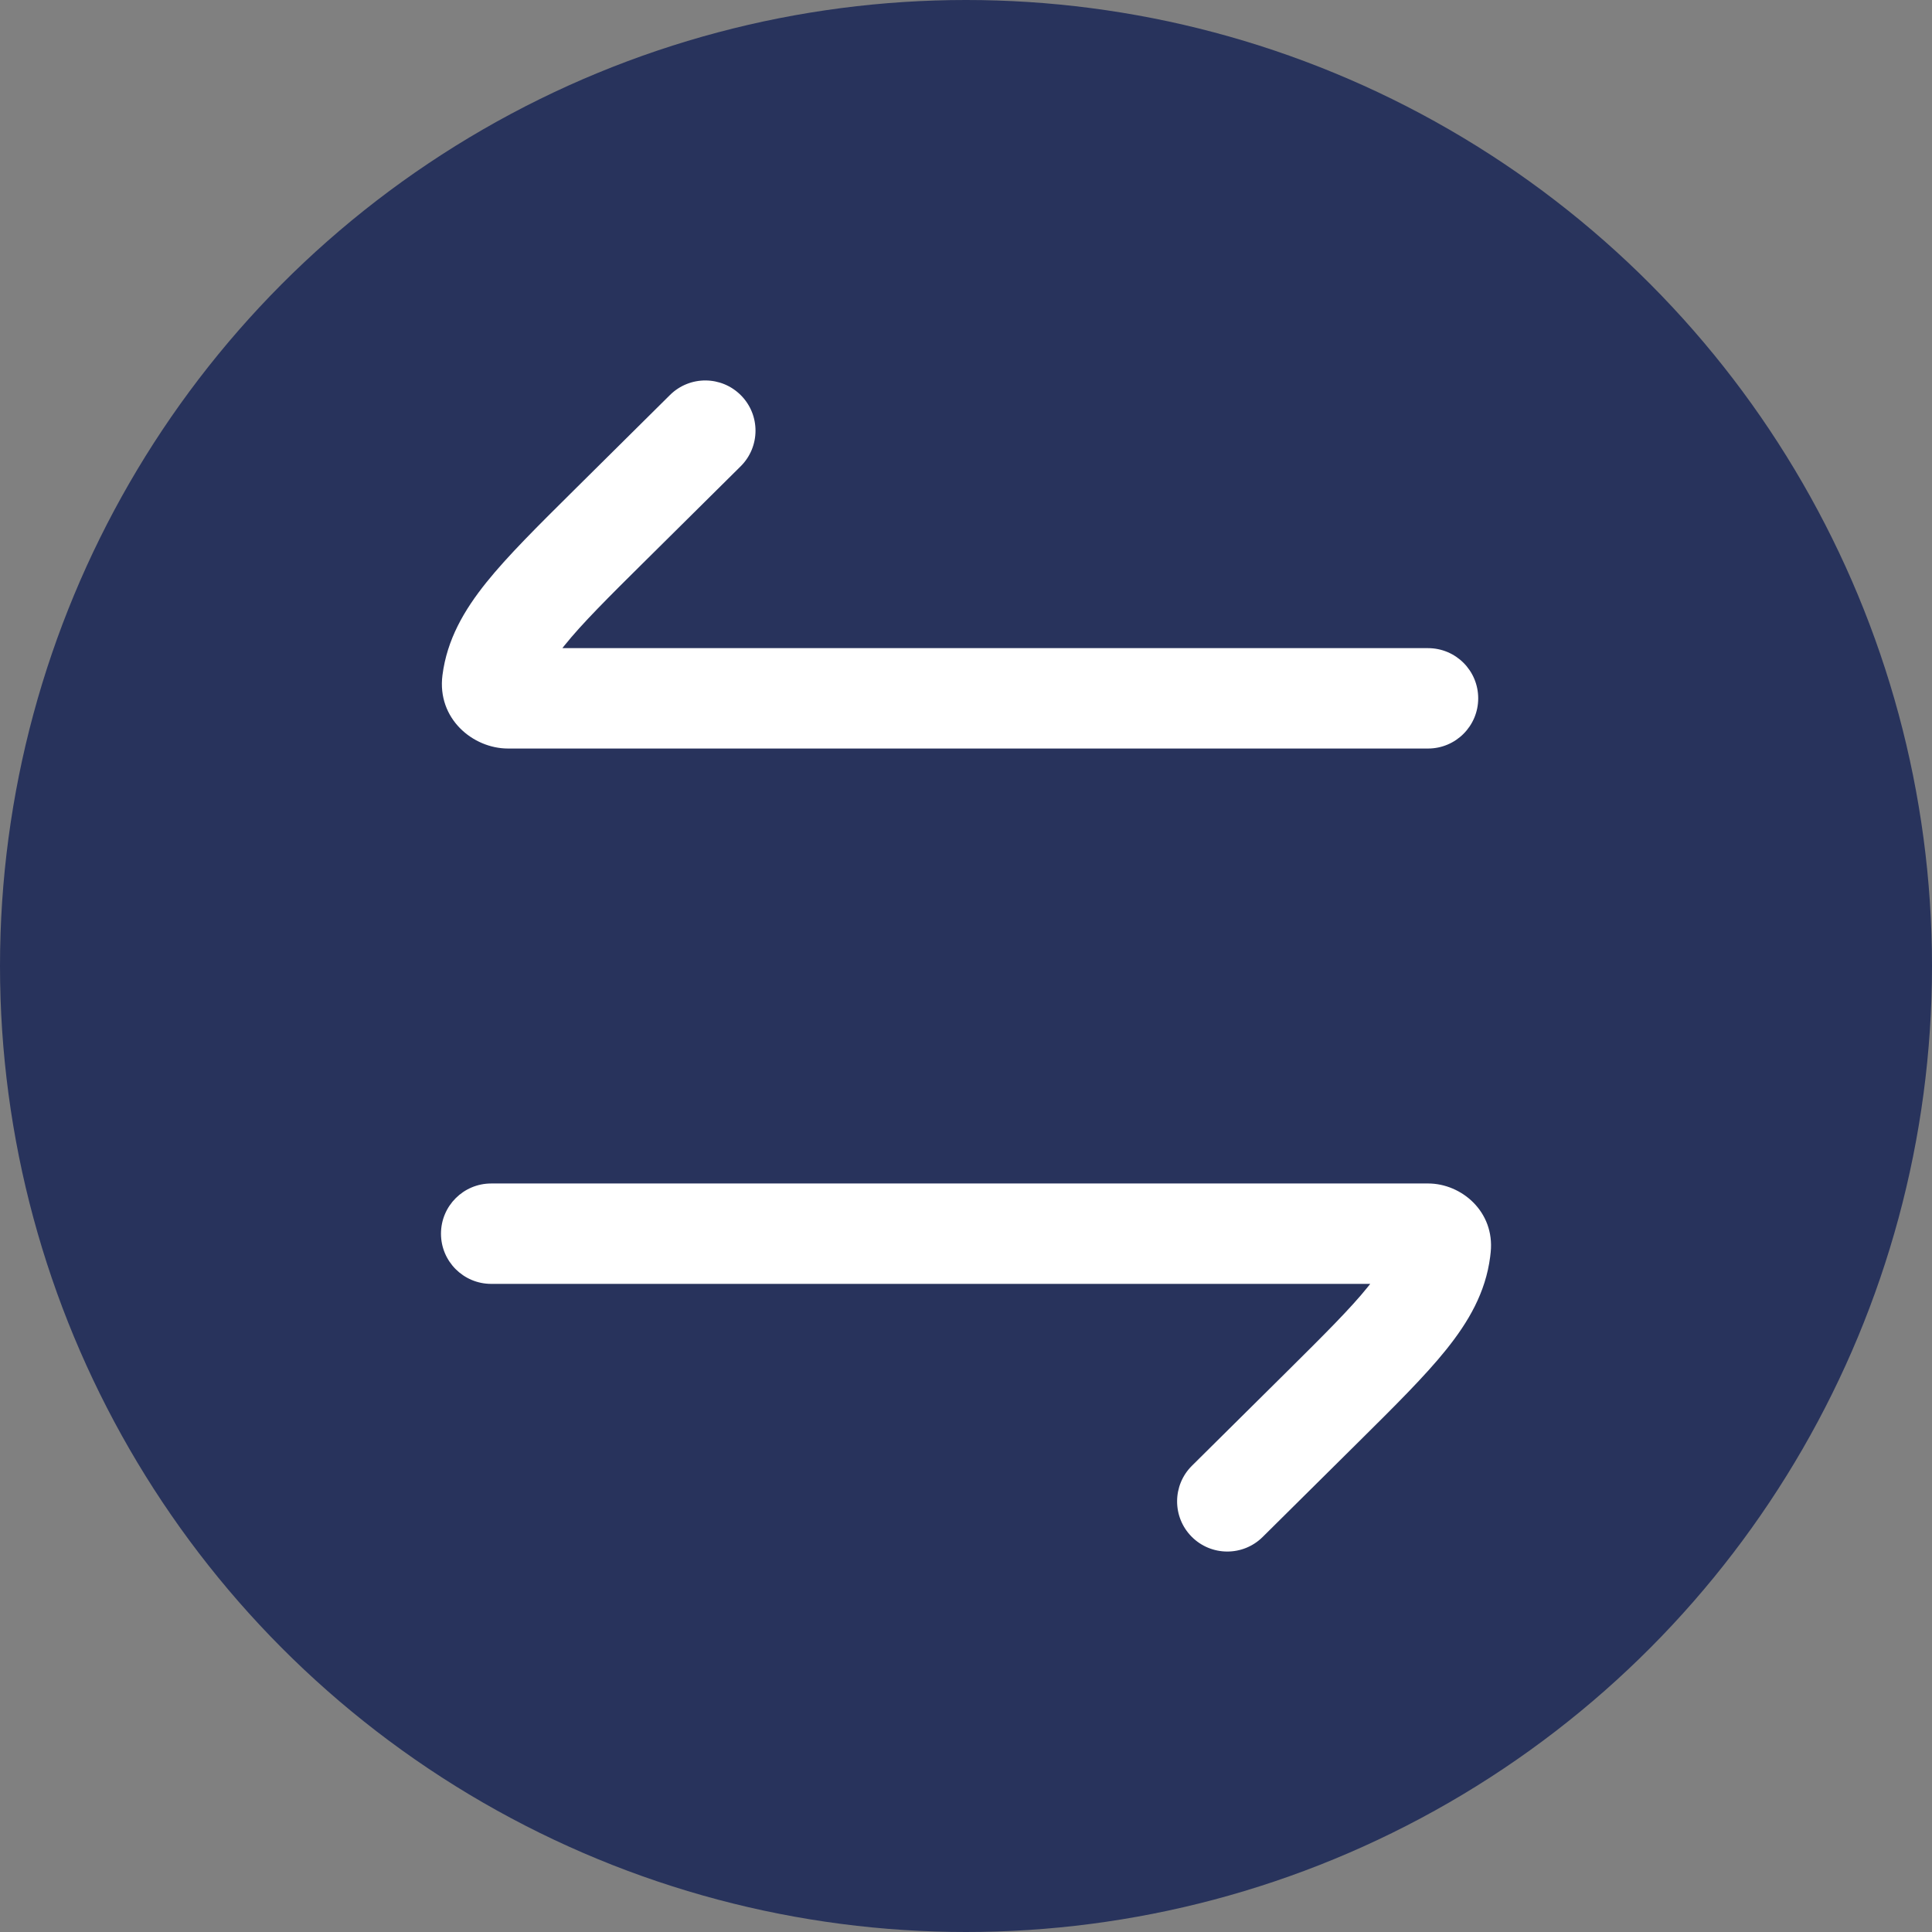
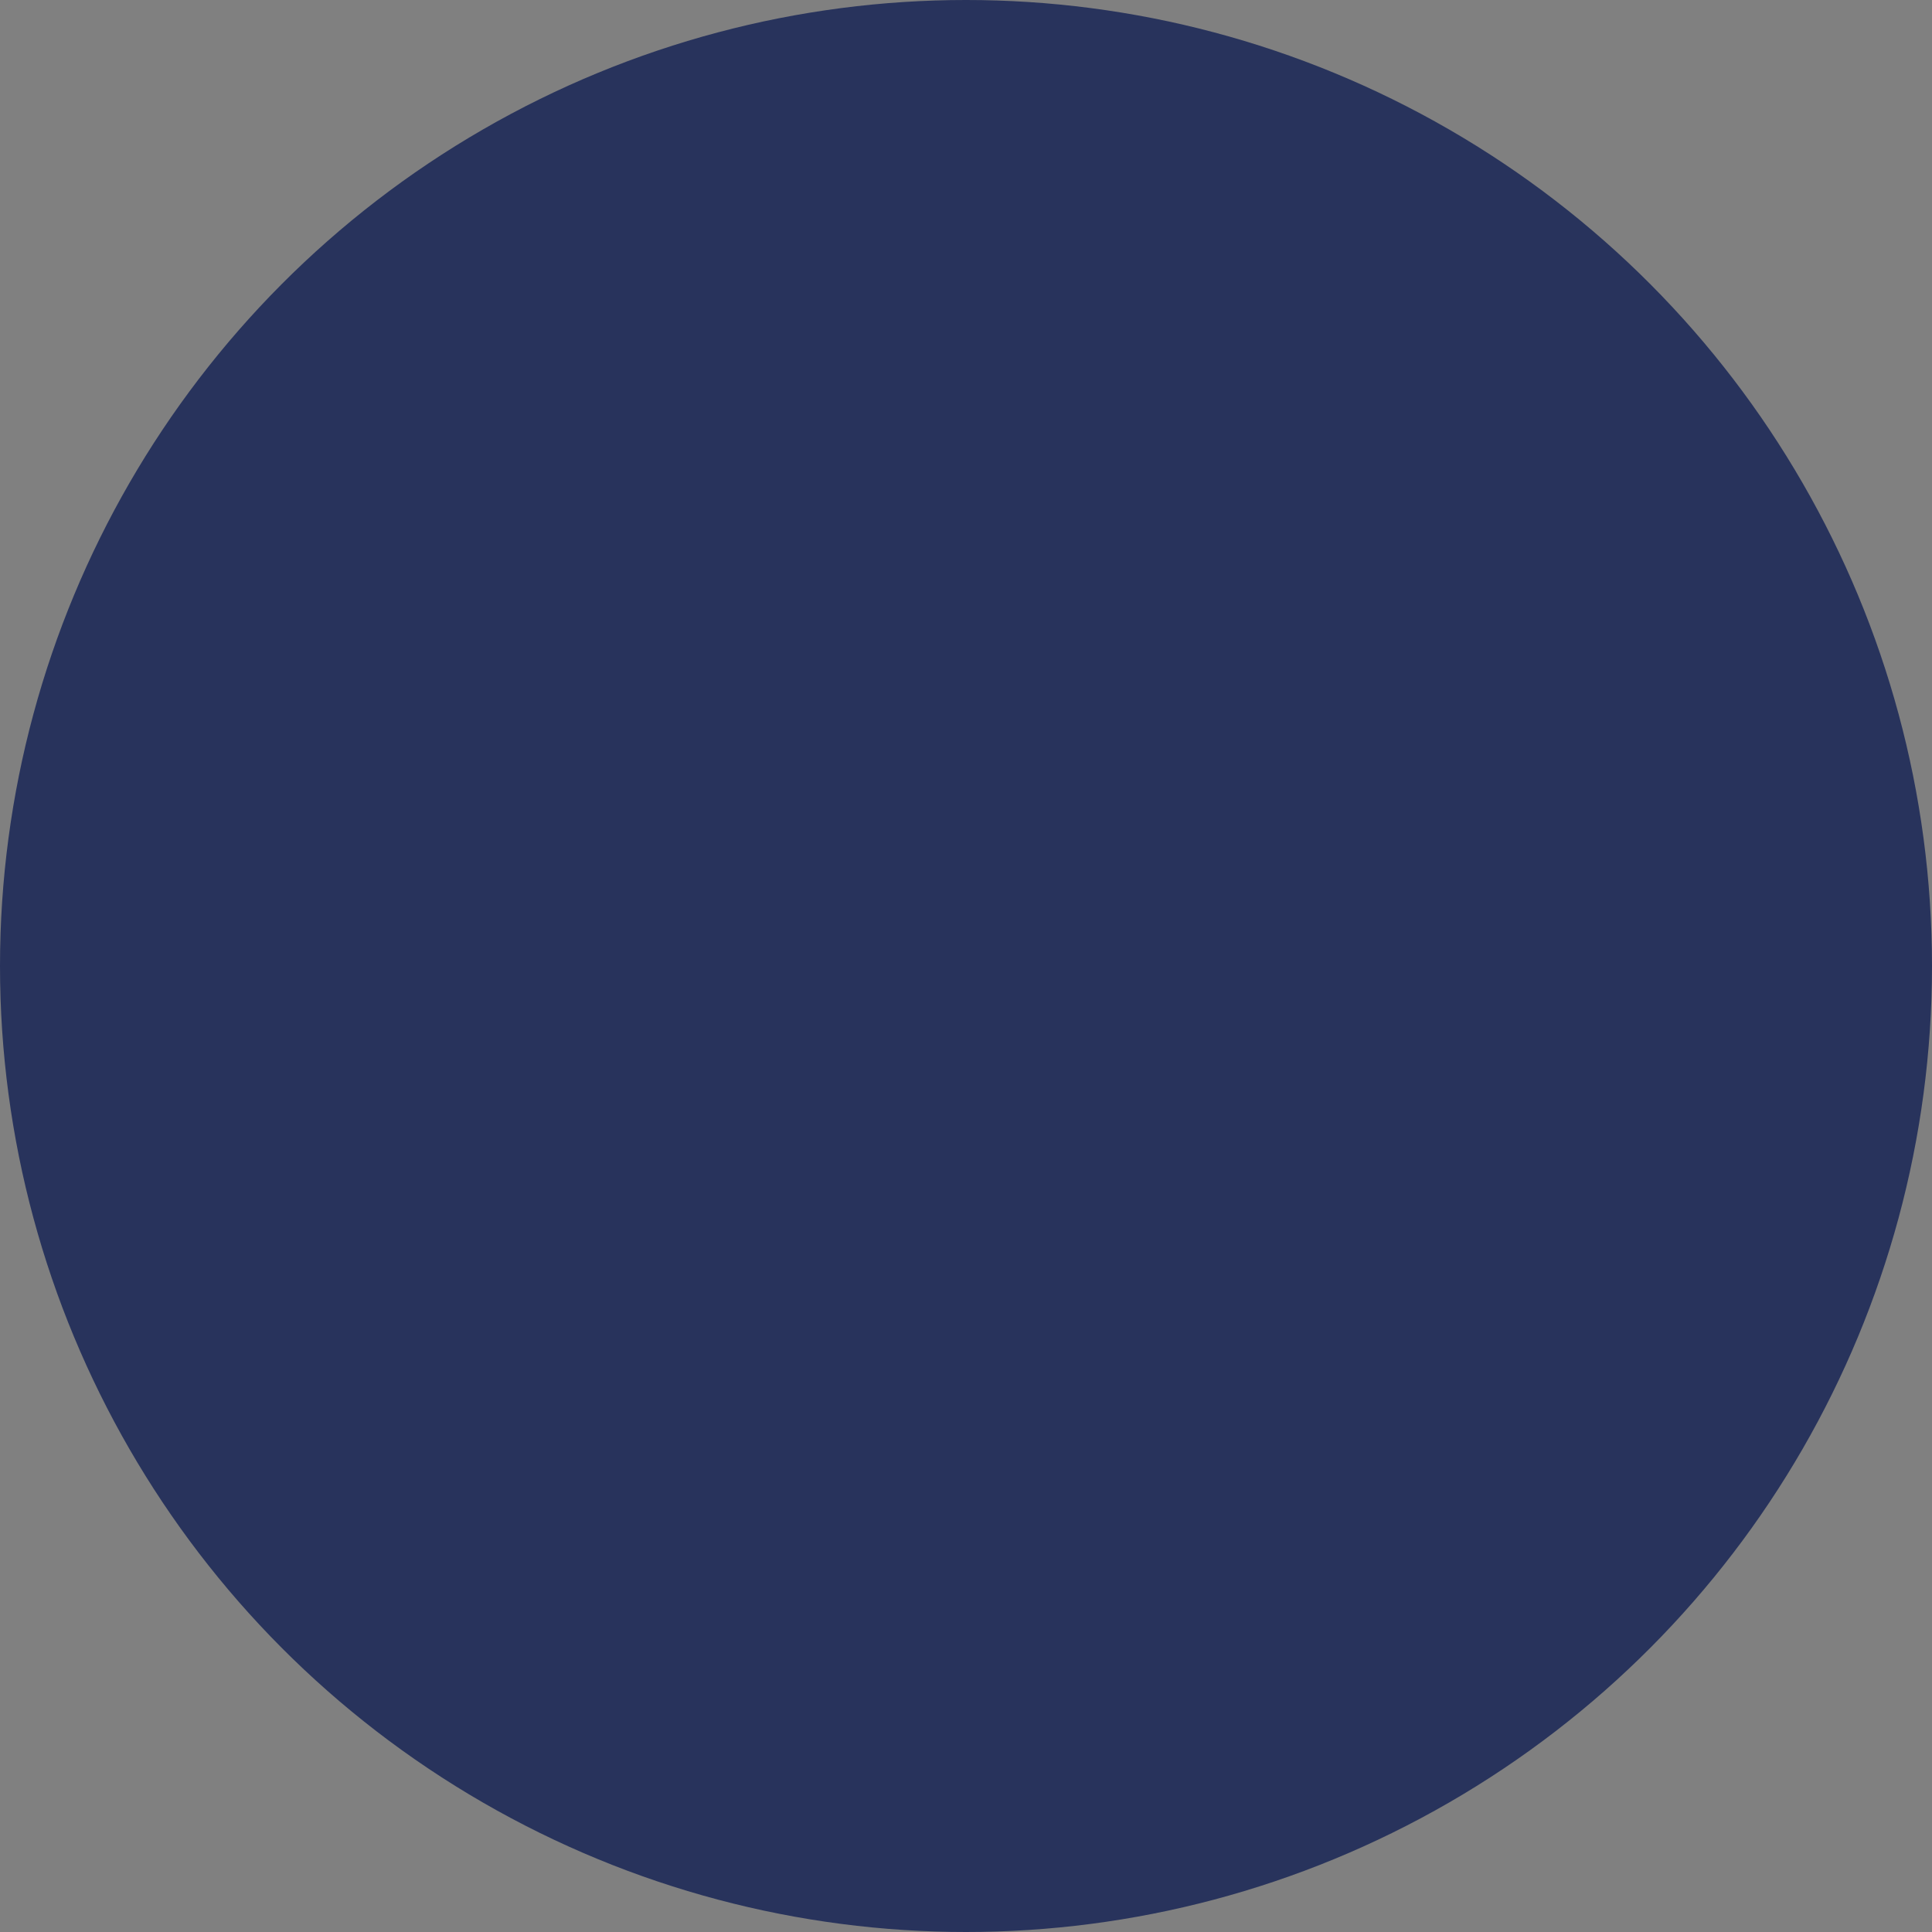
<svg xmlns="http://www.w3.org/2000/svg" id="Layer_1" version="1.1" viewBox="0 0 117.054 117.054">
  <rect x="0" y="0" width="117.054" height="117.054" fill="#808080" stroke="none" />
  <defs>
    <style> .st0 { fill: #28335c; } .st1 { fill: #fff; } </style>
  </defs>
  <circle class="st0" cx="58.527" cy="58.527" r="58.527" />
-   <path class="st1" d="M39.154,33.92c-2.331,2.309-3.892,3.864-4.942,5.173-.049.059-.095.118-.14.176h52.447c1.681,0,3.041,1.36,3.041,3.041,0,1.679-1.36,3.041-3.041,3.041H30.778c-2.12,0-4.308-1.804-3.971-4.441.276-2.163,1.308-3.937,2.662-5.625,1.293-1.609,3.108-3.406,5.281-5.561l5.842-5.792c1.194-1.182,3.118-1.174,4.3.02,1.184,1.192,1.174,3.118-.018,4.3l-5.719,5.668ZM29.759,71.704c-1.679,0-3.041,1.362-3.041,3.041s1.362,3.041,3.041,3.041h53.26c-.045.057-.091.116-.14.176-1.05,1.308-2.613,2.862-4.942,5.173l-5.719,5.668c-1.194,1.182-1.202,3.108-.02,4.3s3.108,1.202,4.302.018l5.842-5.79c2.173-2.155,3.987-3.951,5.279-5.561,1.356-1.689,2.388-3.464,2.664-5.625.012-.095.022-.189.032-.284.247-2.443-1.762-4.158-3.797-4.158H29.759Z" />
</svg>